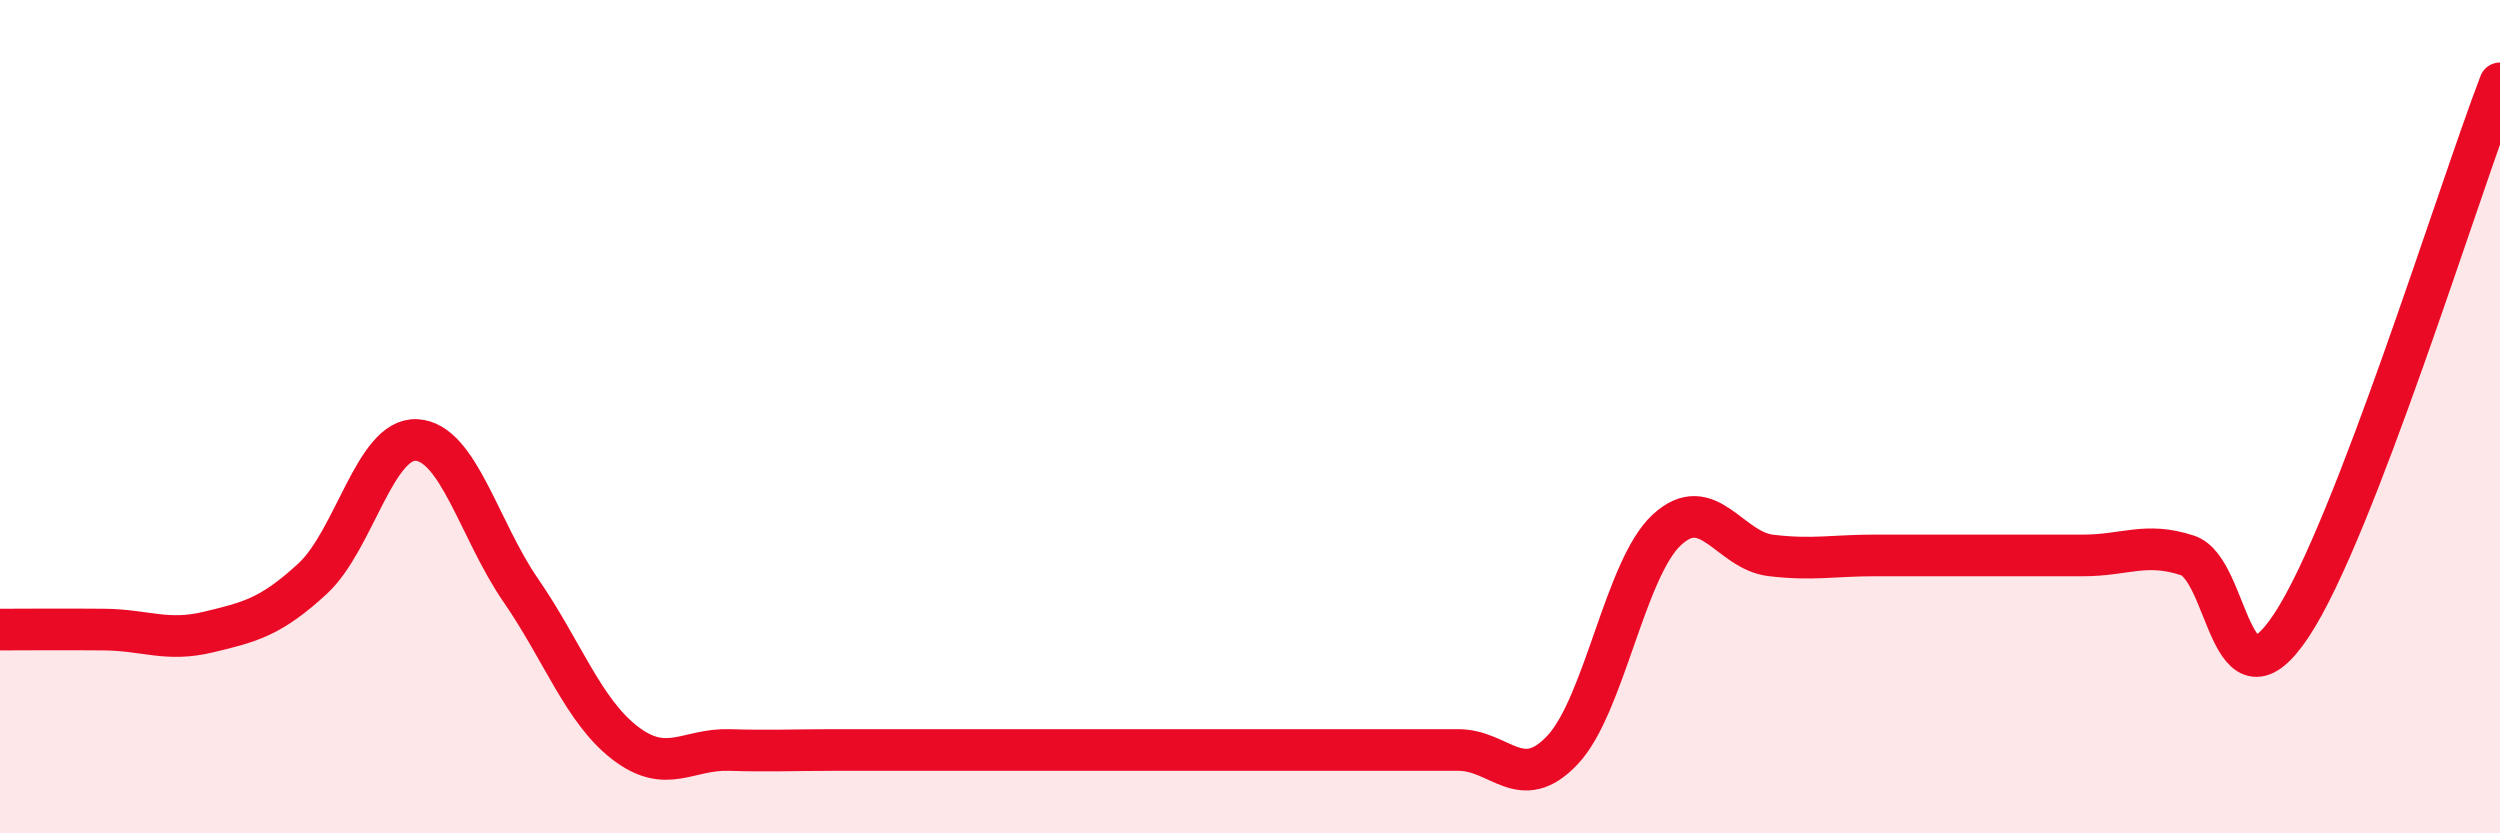
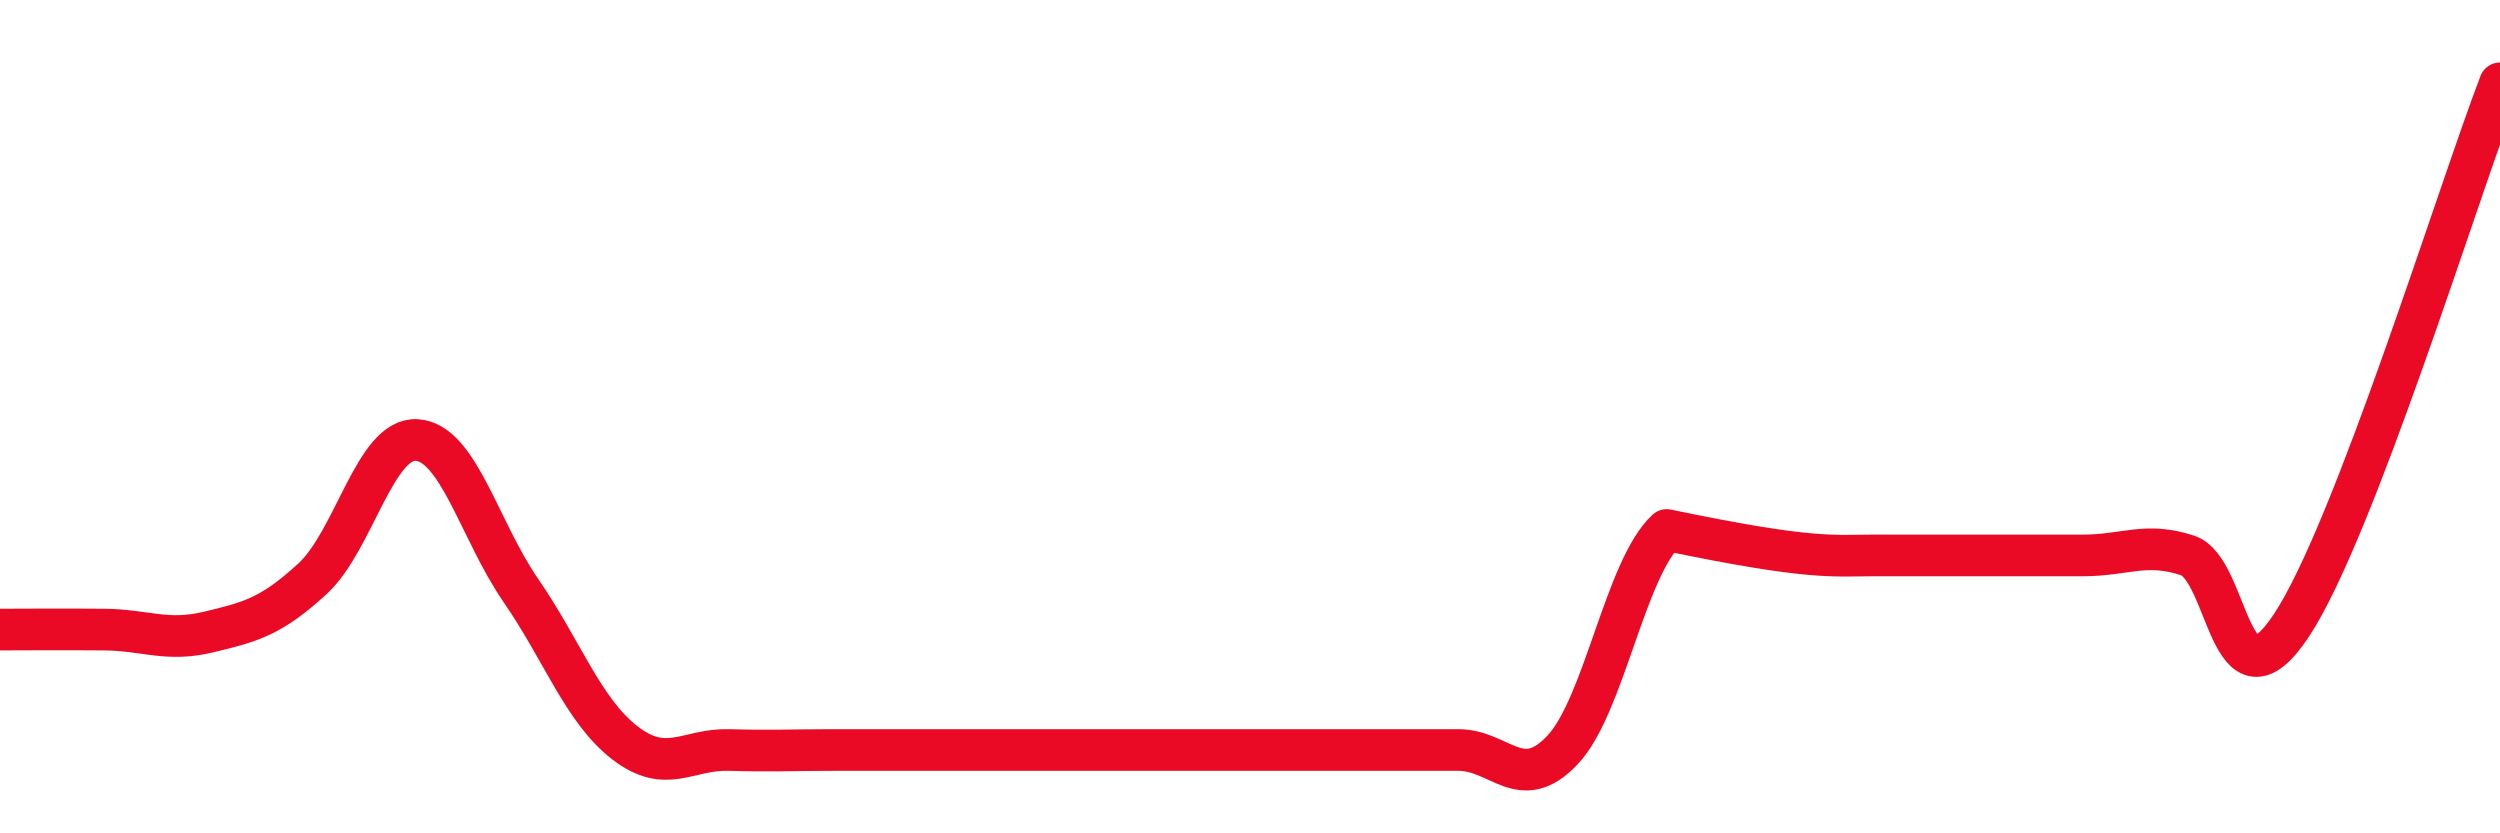
<svg xmlns="http://www.w3.org/2000/svg" width="60" height="20" viewBox="0 0 60 20">
-   <path d="M 0,15.11 C 0.5,15.11 1.5,15.1 2.5,15.11 C 3.5,15.12 4,15.41 5,15.17 C 6,14.93 6.5,14.81 7.5,13.89 C 8.5,12.97 9,10.5 10,10.56 C 11,10.62 11.5,12.72 12.5,14.17 C 13.5,15.62 14,17.06 15,17.83 C 16,18.6 16.5,17.97 17.5,18 C 18.5,18.03 19,18 20,18 C 21,18 21.5,18 22.5,18 C 23.5,18 24,18 25,18 C 26,18 26.5,18 27.5,18 C 28.5,18 29,18 30,18 C 31,18 31.5,18 32.5,18 C 33.5,18 34,18 35,18 C 36,18 36.5,19.06 37.5,18 C 38.5,16.94 39,13.65 40,12.72 C 41,11.79 41.5,13.21 42.5,13.33 C 43.5,13.45 44,13.33 45,13.33 C 46,13.33 46.5,13.33 47.5,13.33 C 48.5,13.33 49,13.33 50,13.33 C 51,13.33 51.5,13 52.5,13.33 C 53.5,13.66 53.5,17.27 55,15 C 56.5,12.73 59,4.6 60,2L60 20L0 20Z" fill="#EB0A25" opacity="0.1" stroke-linecap="round" stroke-linejoin="round" />
-   <path d="M 0,15.11 C 0.5,15.11 1.5,15.1 2.5,15.11 C 3.5,15.12 4,15.41 5,15.17 C 6,14.93 6.5,14.81 7.5,13.89 C 8.5,12.97 9,10.5 10,10.56 C 11,10.62 11.5,12.72 12.5,14.17 C 13.5,15.62 14,17.06 15,17.83 C 16,18.6 16.5,17.97 17.5,18 C 18.5,18.03 19,18 20,18 C 21,18 21.5,18 22.5,18 C 23.5,18 24,18 25,18 C 26,18 26.5,18 27.5,18 C 28.5,18 29,18 30,18 C 31,18 31.5,18 32.5,18 C 33.5,18 34,18 35,18 C 36,18 36.5,19.06 37.5,18 C 38.5,16.94 39,13.65 40,12.72 C 41,11.79 41.5,13.21 42.5,13.33 C 43.5,13.45 44,13.33 45,13.33 C 46,13.33 46.5,13.33 47.5,13.33 C 48.5,13.33 49,13.33 50,13.33 C 51,13.33 51.5,13 52.5,13.33 C 53.5,13.66 53.5,17.27 55,15 C 56.5,12.73 59,4.6 60,2" stroke="#EB0A25" stroke-width="1" fill="none" stroke-linecap="round" stroke-linejoin="round" />
+   <path d="M 0,15.11 C 0.5,15.11 1.5,15.1 2.5,15.11 C 3.5,15.12 4,15.41 5,15.17 C 6,14.93 6.5,14.81 7.5,13.89 C 8.5,12.97 9,10.5 10,10.56 C 11,10.62 11.5,12.72 12.5,14.17 C 13.5,15.62 14,17.06 15,17.83 C 16,18.6 16.5,17.97 17.5,18 C 18.5,18.03 19,18 20,18 C 21,18 21.5,18 22.5,18 C 23.5,18 24,18 25,18 C 26,18 26.5,18 27.5,18 C 28.5,18 29,18 30,18 C 31,18 31.5,18 32.5,18 C 33.5,18 34,18 35,18 C 36,18 36.5,19.06 37.5,18 C 38.5,16.94 39,13.65 40,12.72 C 43.5,13.45 44,13.33 45,13.33 C 46,13.33 46.5,13.33 47.5,13.33 C 48.5,13.33 49,13.33 50,13.33 C 51,13.33 51.5,13 52.5,13.33 C 53.5,13.66 53.5,17.27 55,15 C 56.5,12.73 59,4.6 60,2" stroke="#EB0A25" stroke-width="1" fill="none" stroke-linecap="round" stroke-linejoin="round" />
</svg>